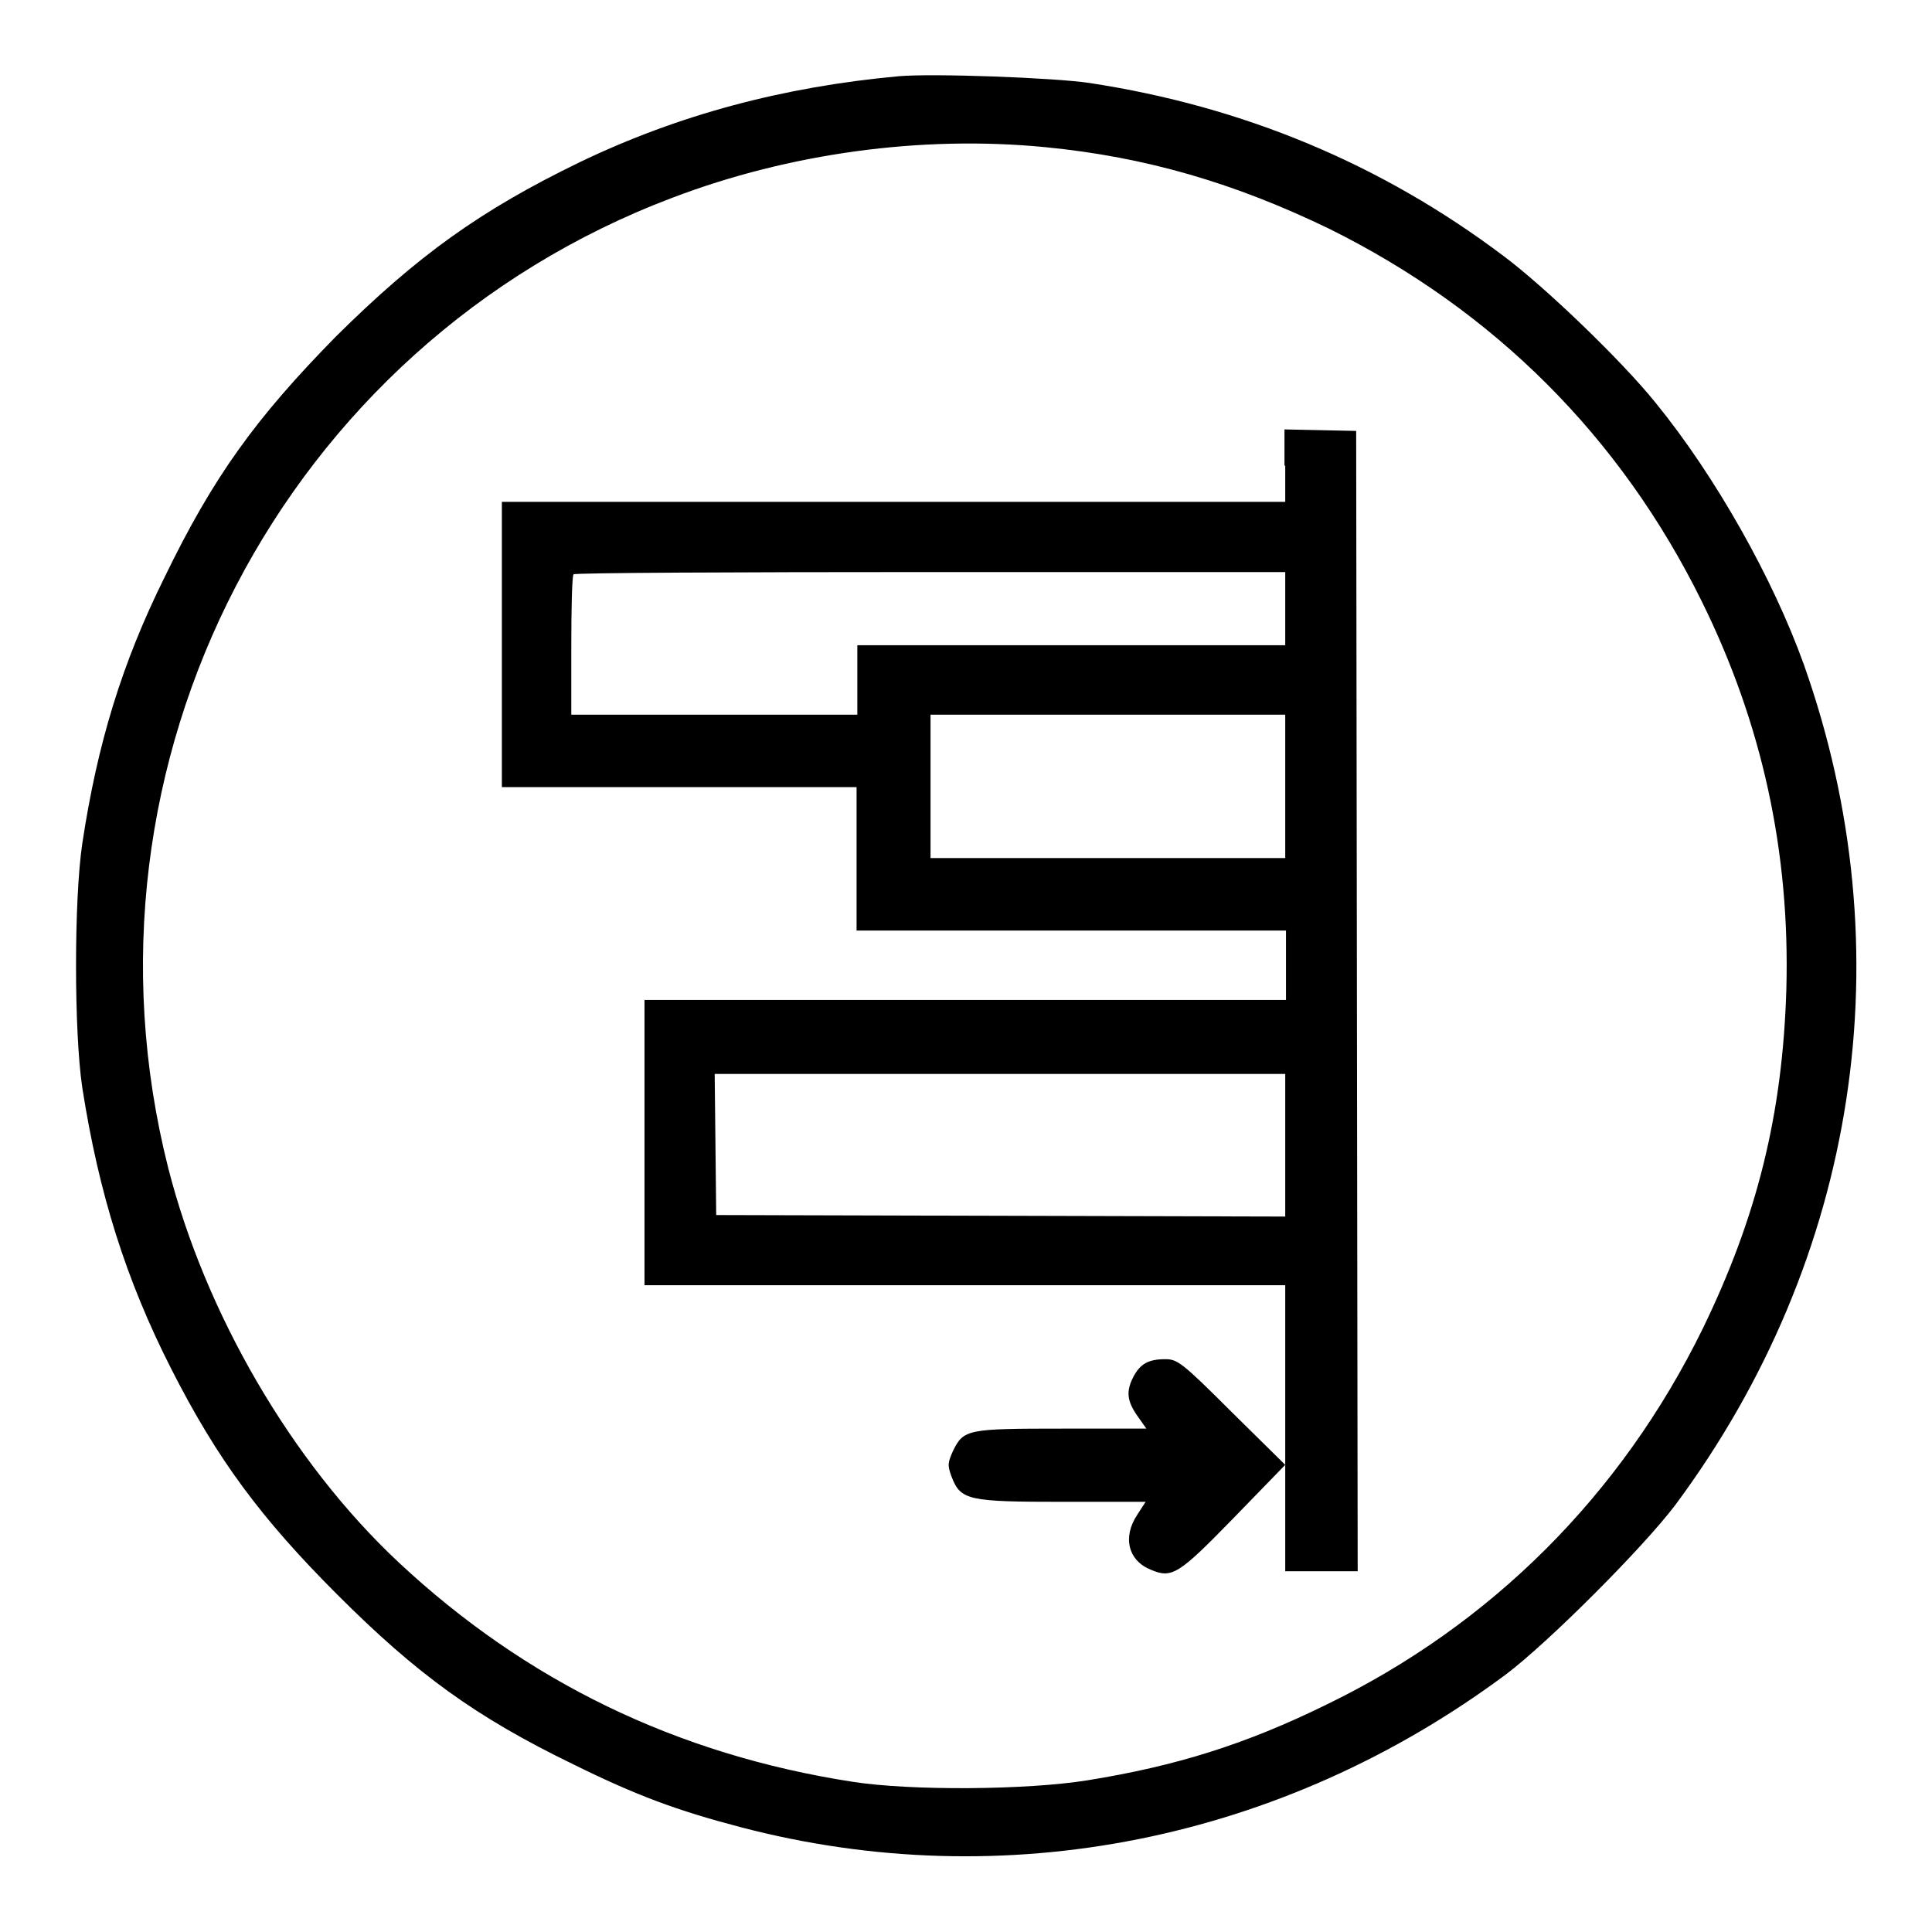
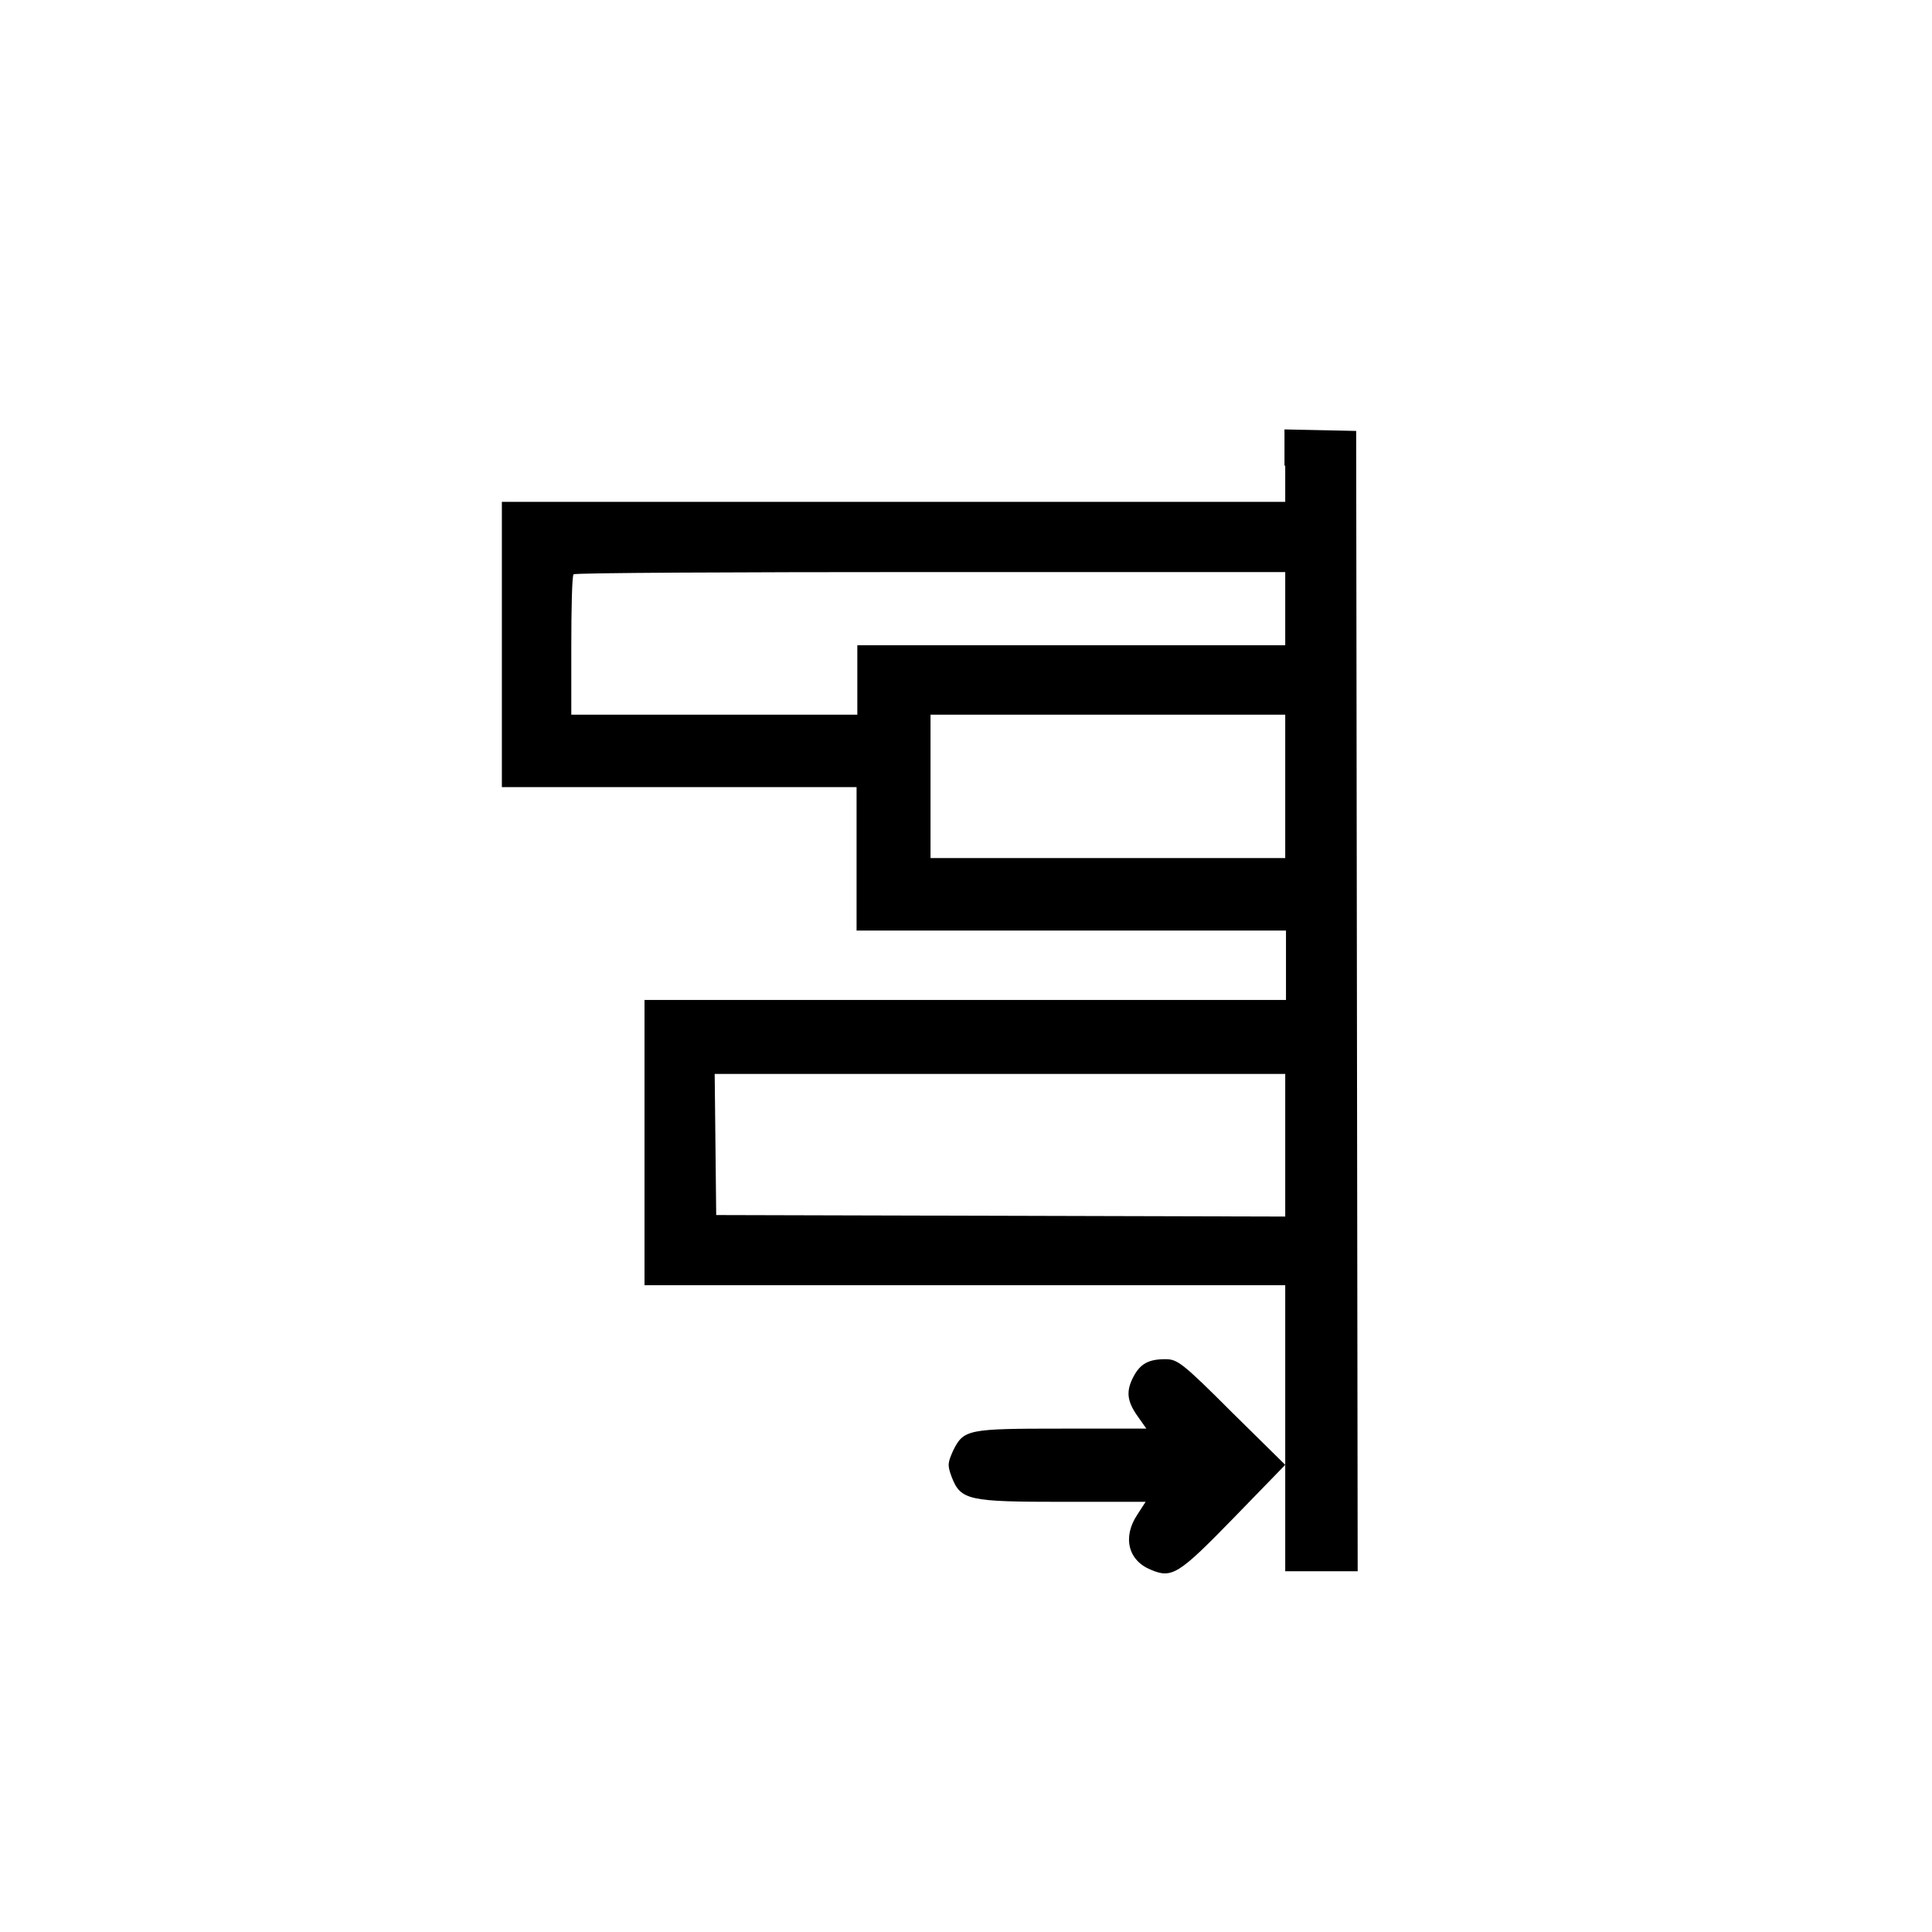
<svg xmlns="http://www.w3.org/2000/svg" version="1.1" x="0px" y="0px" viewBox="0 0 256 256" enable-background="new 0 0 256 256" xml:space="preserve">
  <g>
    <g>
      <g>
-         <path fill="#000000" d="M119.1,10.1c-15.3,1.4-29.2,5.1-42.3,11.4c-13.2,6.4-21.5,12.4-32.3,23.1C33.9,55.4,28.3,63.1,21.8,76.5c-5.6,11.3-8.9,22-10.9,35.3c-1.1,7.4-1.1,24.9,0,32.3c2.2,14.1,5.8,25.5,11.8,37.3c6.1,12,11.9,19.8,22,29.9C55.2,221.8,63,227.5,76,233.8c8.3,4.1,13.7,6.1,22.1,8.3c35,9.2,71.8,1.8,101.4-20.2c5.6-4.2,18.2-16.8,22.5-22.5C246.2,166.8,252.5,126,239,88c-4.1-11.4-11.7-24.9-19.6-34.6c-4.5-5.6-14.7-15.4-20.2-19.5c-16.2-12.2-34.5-19.8-54.8-22.9C139.8,10.3,123.6,9.7,119.1,10.1z M138.5,19.5c13.4,1.3,25.2,4.8,37.6,10.8c21.8,10.8,38.6,27.5,49.4,49.4c8,16.2,11.7,33.2,11.2,51.4c-0.5,16.6-3.9,30.2-11.1,45c-10.8,22-28,39.2-49.9,49.8c-10.6,5.2-19.8,8.1-31.6,10c-8.1,1.3-23.4,1.4-31.1,0.2c-23.3-3.6-43.3-13.3-60.2-29.1c-14.2-13.3-25.6-33-30.5-52.2C8.7,101.1,37.5,45.7,89.1,26.2C104.6,20.3,122.1,17.9,138.5,19.5z" />
        <path fill="#000000" d="M170.3,61.7v4.8h-51.9H66.5v18.9v18.9H90h23.5v9.5v9.5H142h28.4v4.6v4.6h-42.5H85.4v18.9v18.9h42.4h42.5v11.9v11.9l-7.1-7c-6.6-6.6-7.2-7-8.8-7c-2.2,0-3.3,0.6-4.2,2.3c-1,1.9-0.9,3.2,0.5,5.2l1.2,1.7h-11.2c-12.5,0-13,0.1-14.4,2.9c-0.7,1.6-0.8,1.9-0.2,3.5c1.2,3.1,2.2,3.3,14.8,3.3h10.9l-1.1,1.7c-2,3-1.2,6.1,1.8,7.3c2.8,1.2,3.7,0.6,11-6.9l6.8-7l0,7v7.1h4.8h4.8l-0.1-75.5l-0.1-75.6l-4.7-0.1l-4.8-0.1V61.7L170.3,61.7z M170.3,80.7v4.8H142h-28.4v4.6v4.6H94.7H75.7v-9.1c0-5,0.1-9.3,0.3-9.5c0.1-0.2,21.5-0.3,47.3-0.3h47V80.7z M170.3,104.2v9.5h-23.5h-23.5v-9.5v-9.5h23.5h23.5V104.2z M170.3,151.7v9.5l-37.7-0.1l-37.7-0.1l-0.1-9.4l-0.1-9.3h37.8h37.8V151.7z" />
      </g>
    </g>
  </g>
</svg>